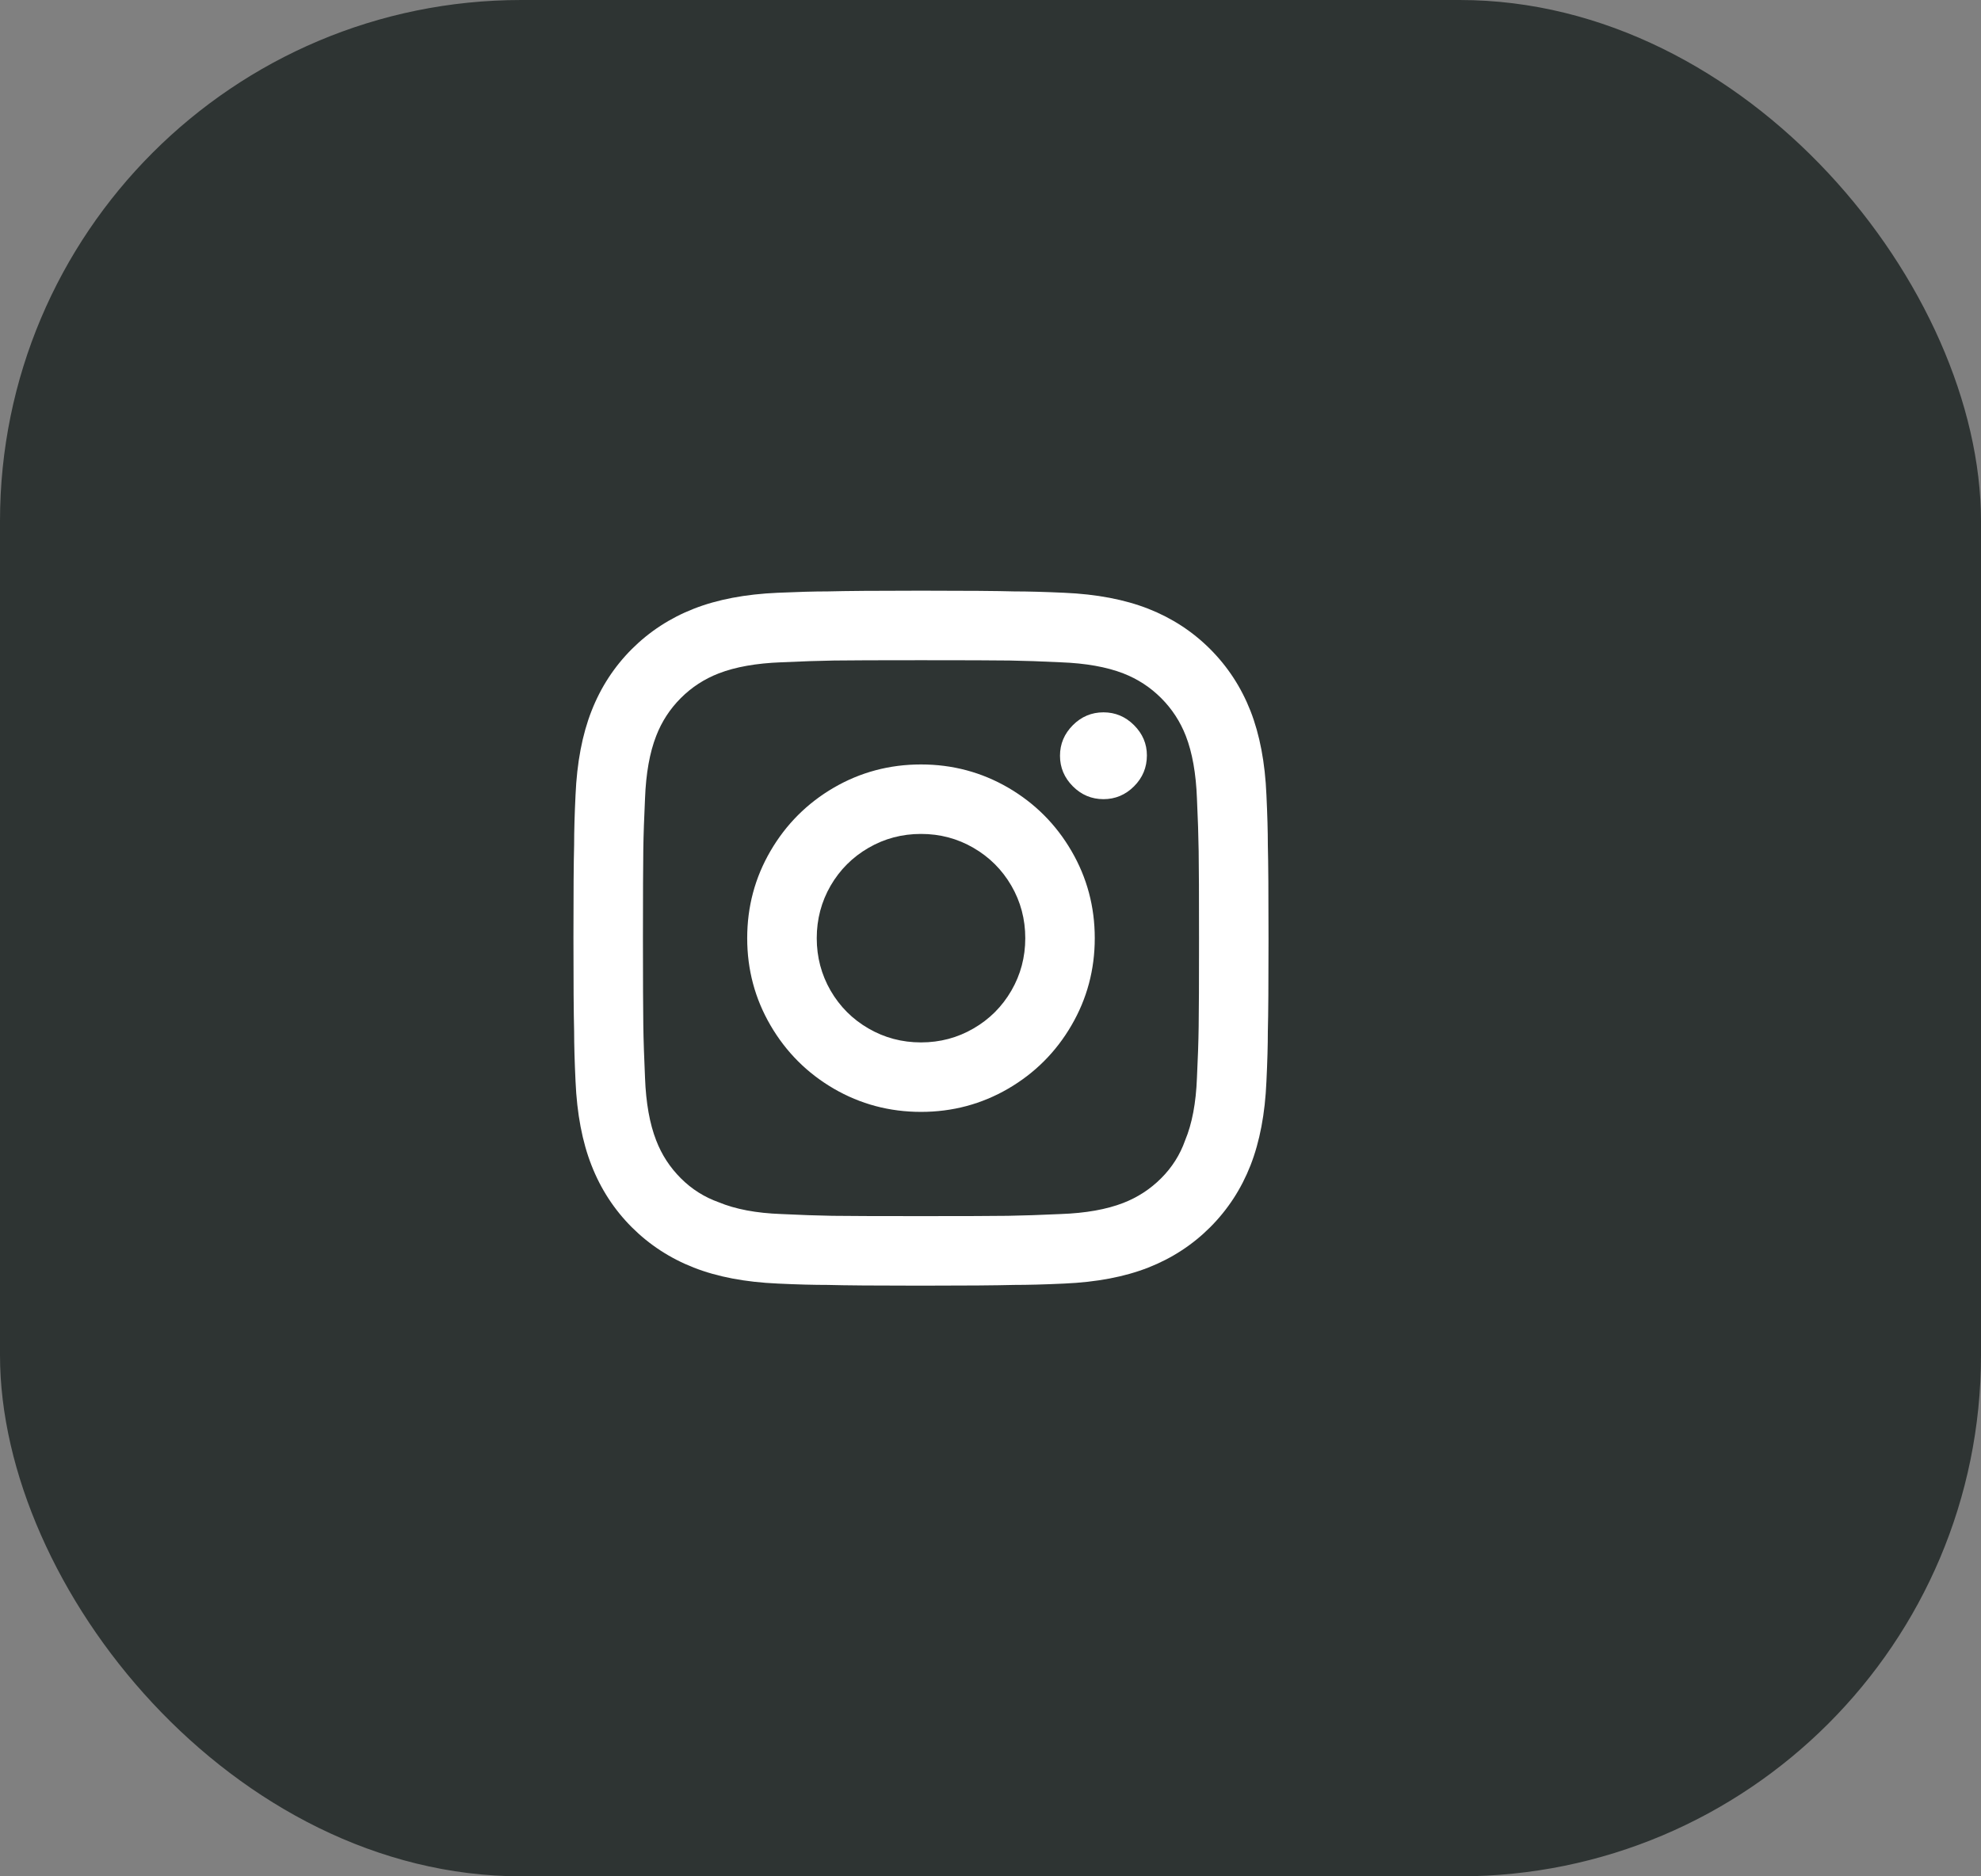
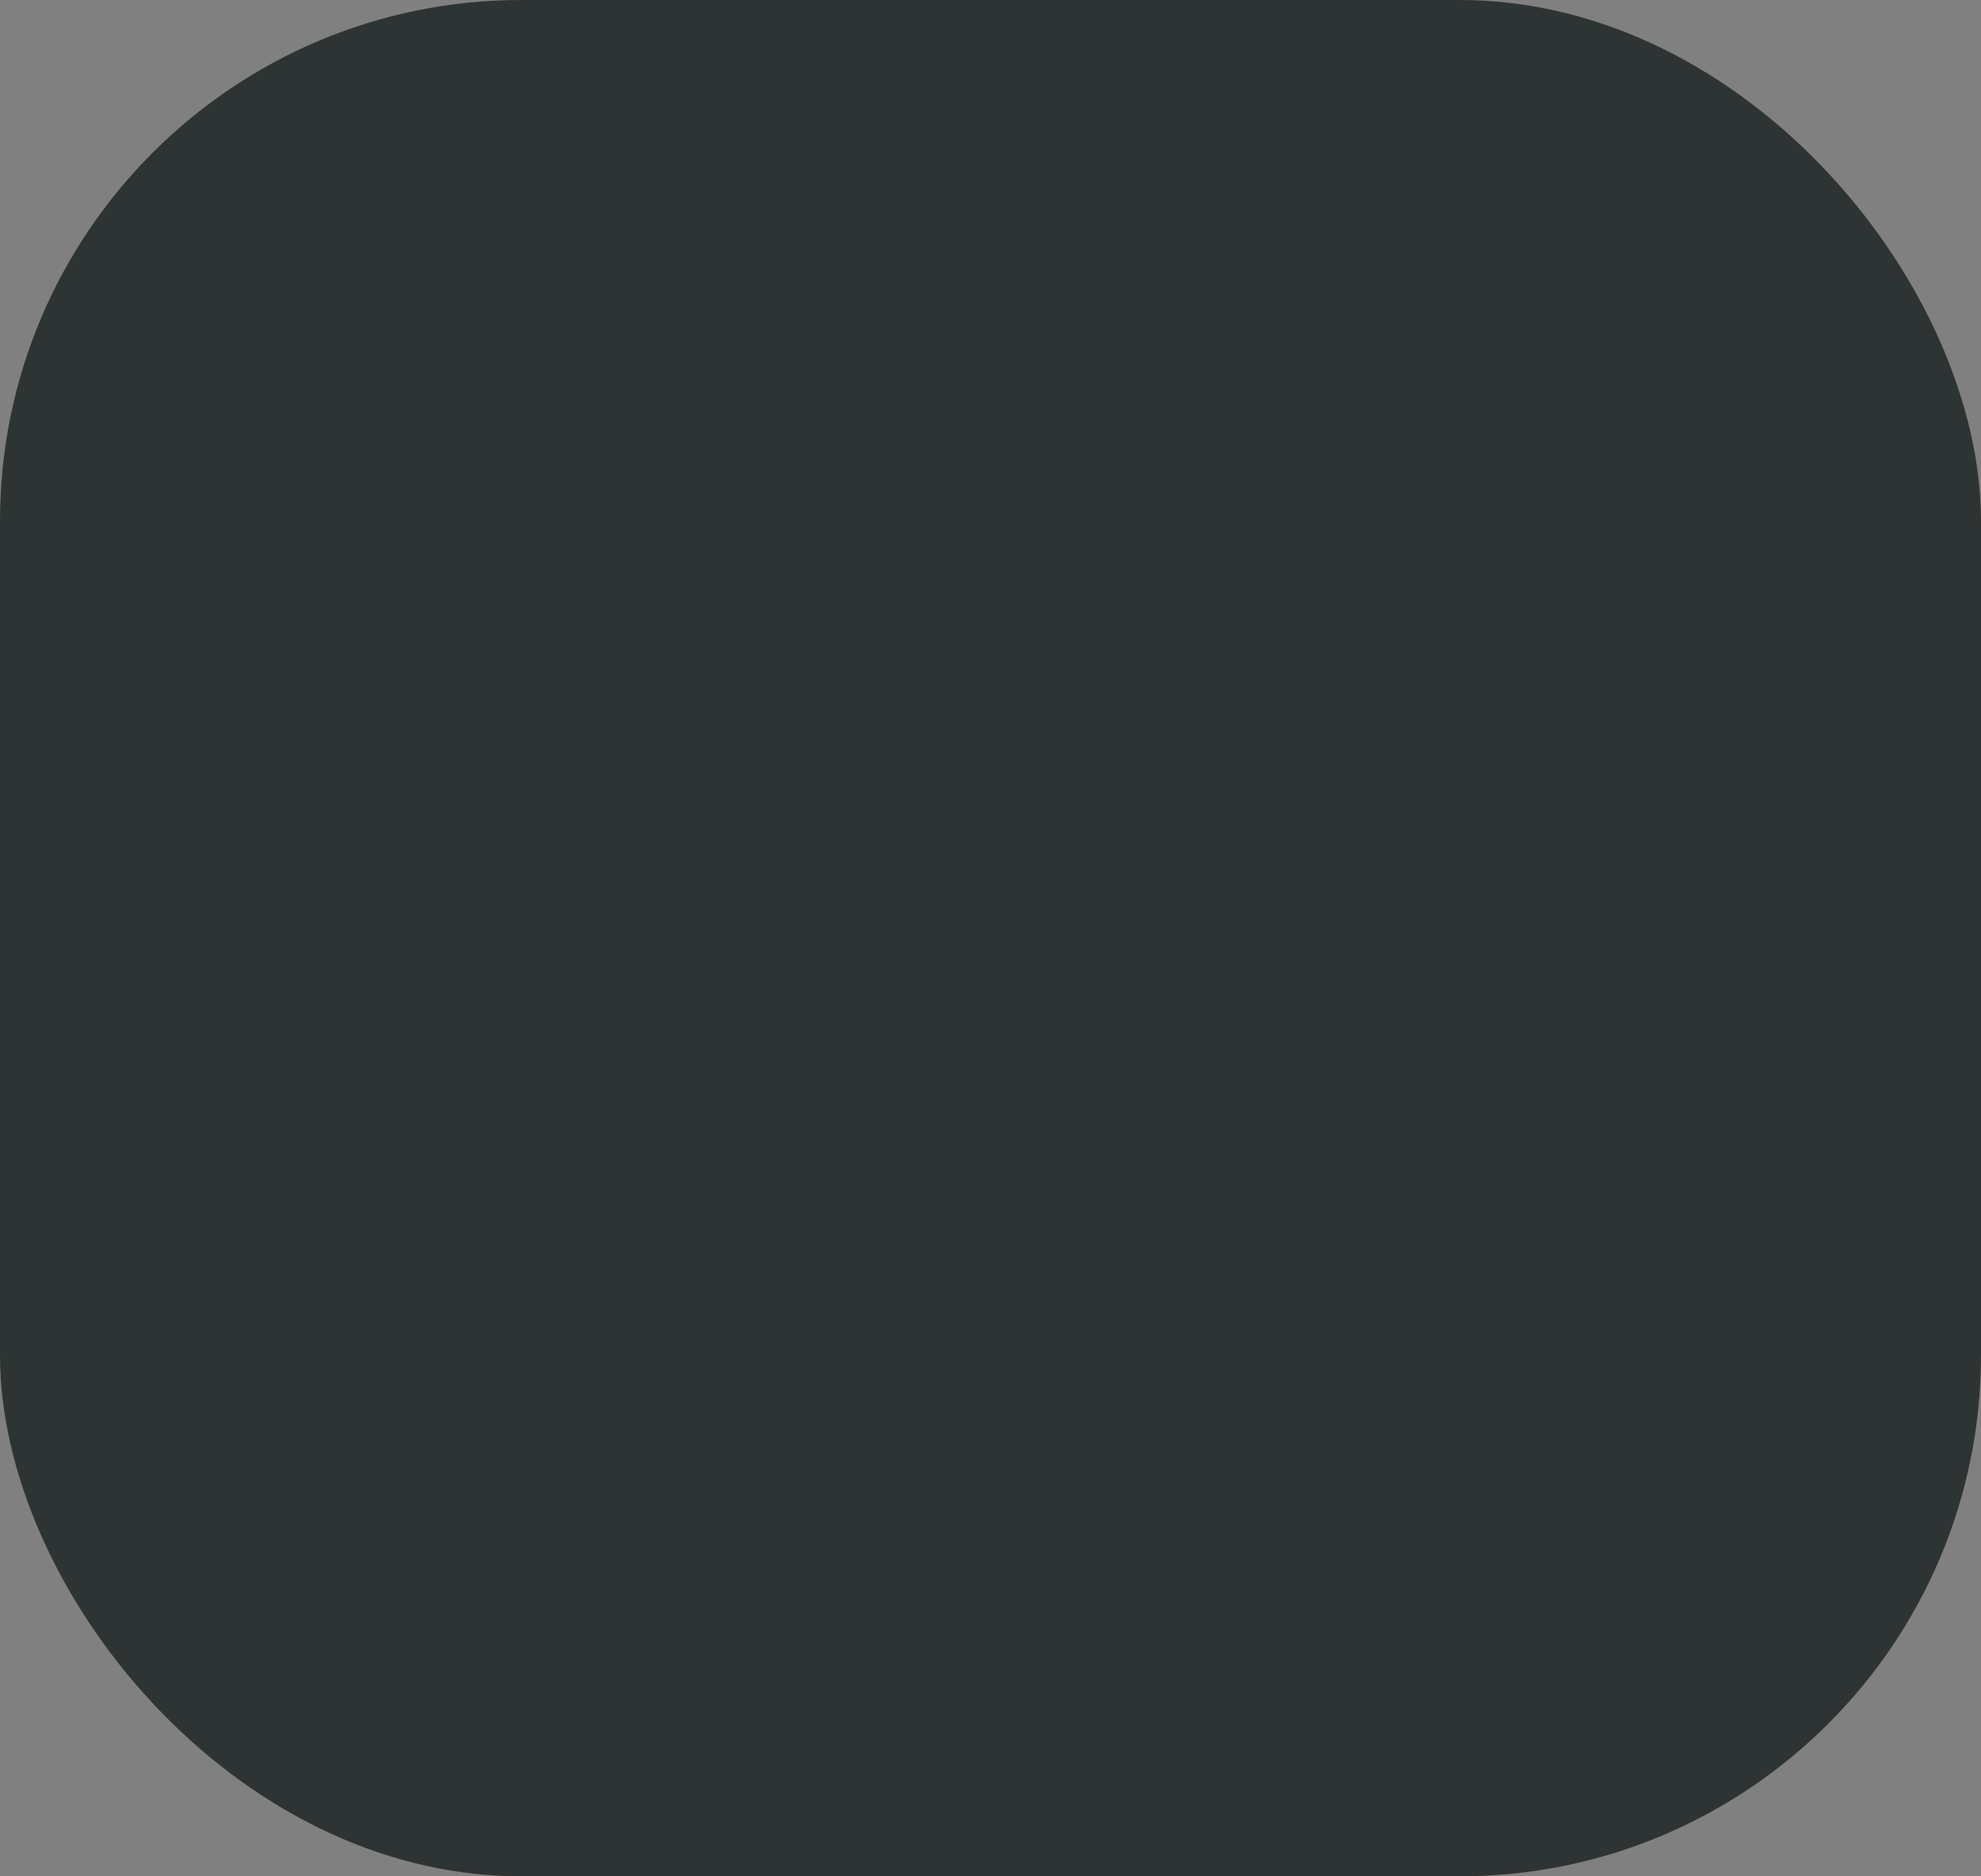
<svg xmlns="http://www.w3.org/2000/svg" width="38" height="36" viewBox="0 0 38 36" fill="none">
  <rect x="0" y="0" width="38" height="36" fill="#808080" stroke="none" />
  <rect width="38" height="36" rx="10" fill="#2E3433" />
  <g clip-path="url(#clip0_2_232)">
    <path d="M17.667 16C17.302 16 16.967 16.089 16.66 16.267C16.353 16.445 16.111 16.687 15.933 16.993C15.756 17.3 15.667 17.636 15.667 18C15.667 18.364 15.756 18.7 15.933 19.007C16.111 19.313 16.353 19.556 16.66 19.733C16.967 19.911 17.302 20 17.667 20C18.031 20 18.367 19.911 18.673 19.733C18.98 19.556 19.222 19.313 19.4 19.007C19.578 18.7 19.667 18.364 19.667 18C19.667 17.636 19.578 17.3 19.4 16.993C19.222 16.687 18.98 16.445 18.673 16.267C18.367 16.089 18.031 16 17.667 16ZM17.667 14.667C18.271 14.667 18.829 14.816 19.34 15.113C19.851 15.411 20.256 15.816 20.553 16.327C20.851 16.838 21 17.396 21 18C21 18.605 20.851 19.162 20.553 19.673C20.256 20.184 19.851 20.589 19.34 20.887C18.829 21.184 18.271 21.333 17.667 21.333C17.062 21.333 16.504 21.184 15.993 20.887C15.482 20.589 15.078 20.184 14.78 19.673C14.482 19.162 14.333 18.605 14.333 18C14.333 17.396 14.482 16.838 14.78 16.327C15.078 15.816 15.482 15.411 15.993 15.113C16.504 14.816 17.062 14.667 17.667 14.667ZM22 14.493C22 14.725 21.918 14.922 21.753 15.087C21.589 15.251 21.393 15.333 21.167 15.333C20.94 15.333 20.744 15.251 20.58 15.087C20.416 14.922 20.333 14.727 20.333 14.5C20.333 14.273 20.416 14.078 20.58 13.913C20.744 13.749 20.94 13.667 21.167 13.667C21.393 13.667 21.589 13.749 21.753 13.913C21.918 14.078 22 14.271 22 14.493ZM17.667 12.667C16.849 12.667 16.293 12.669 16 12.673C15.707 12.678 15.369 12.689 14.987 12.707C14.507 12.725 14.107 12.796 13.787 12.92C13.511 13.027 13.269 13.184 13.06 13.393C12.851 13.602 12.693 13.845 12.587 14.12C12.462 14.44 12.391 14.84 12.373 15.32C12.356 15.684 12.344 16.011 12.34 16.3C12.336 16.589 12.333 17.156 12.333 18C12.333 18.818 12.336 19.373 12.34 19.667C12.344 19.96 12.356 20.298 12.373 20.68C12.391 21.16 12.462 21.56 12.587 21.88C12.693 22.156 12.851 22.398 13.06 22.607C13.269 22.816 13.511 22.969 13.787 23.067C14.107 23.2 14.507 23.276 14.987 23.293C15.351 23.311 15.678 23.322 15.967 23.327C16.256 23.331 16.822 23.333 17.667 23.333C18.484 23.333 19.04 23.331 19.333 23.327C19.627 23.322 19.964 23.311 20.347 23.293C20.827 23.276 21.227 23.204 21.547 23.08C21.822 22.973 22.064 22.816 22.273 22.607C22.482 22.398 22.636 22.156 22.733 21.88C22.867 21.56 22.942 21.16 22.96 20.68C22.978 20.316 22.989 19.989 22.993 19.7C22.998 19.411 23 18.845 23 18C23 17.182 22.998 16.627 22.993 16.333C22.989 16.04 22.978 15.702 22.96 15.32C22.942 14.84 22.871 14.44 22.747 14.12C22.64 13.845 22.482 13.602 22.273 13.393C22.064 13.184 21.822 13.027 21.547 12.92C21.227 12.796 20.827 12.725 20.347 12.707C19.982 12.689 19.656 12.678 19.367 12.673C19.078 12.669 18.511 12.667 17.667 12.667ZM17.667 11.333C18.538 11.333 19.133 11.338 19.453 11.347C19.72 11.347 20.04 11.356 20.413 11.373C21.036 11.4 21.573 11.502 22.027 11.68C22.48 11.858 22.876 12.116 23.213 12.453C23.551 12.791 23.809 13.187 23.987 13.64C24.164 14.093 24.267 14.631 24.293 15.253C24.311 15.636 24.32 15.956 24.32 16.213C24.329 16.551 24.333 17.151 24.333 18.013C24.333 18.876 24.329 19.467 24.32 19.787C24.32 20.053 24.311 20.373 24.293 20.747C24.267 21.369 24.164 21.907 23.987 22.36C23.809 22.813 23.551 23.209 23.213 23.547C22.876 23.884 22.48 24.142 22.027 24.32C21.573 24.498 21.036 24.6 20.413 24.627C20.031 24.645 19.711 24.653 19.453 24.653C19.116 24.662 18.516 24.667 17.653 24.667C16.791 24.667 16.2 24.662 15.88 24.653C15.613 24.653 15.293 24.645 14.92 24.627C14.298 24.6 13.76 24.498 13.307 24.32C12.853 24.142 12.458 23.884 12.12 23.547C11.782 23.209 11.524 22.813 11.347 22.36C11.169 21.907 11.067 21.369 11.04 20.747C11.022 20.364 11.013 20.044 11.013 19.787C11.004 19.449 11 18.849 11 17.987C11 17.125 11.004 16.533 11.013 16.213C11.013 15.947 11.022 15.627 11.04 15.253C11.067 14.631 11.169 14.093 11.347 13.64C11.524 13.187 11.782 12.791 12.12 12.453C12.458 12.116 12.853 11.858 13.307 11.68C13.76 11.502 14.298 11.4 14.92 11.373C15.302 11.356 15.622 11.347 15.88 11.347C16.218 11.338 16.813 11.333 17.667 11.333Z" fill="white" />
  </g>
  <defs>
    <clipPath id="clip0_2_232">
-       <rect width="16" height="16" fill="white" transform="matrix(1 0 0 -1 11 26)" />
-     </clipPath>
+       </clipPath>
  </defs>
</svg>